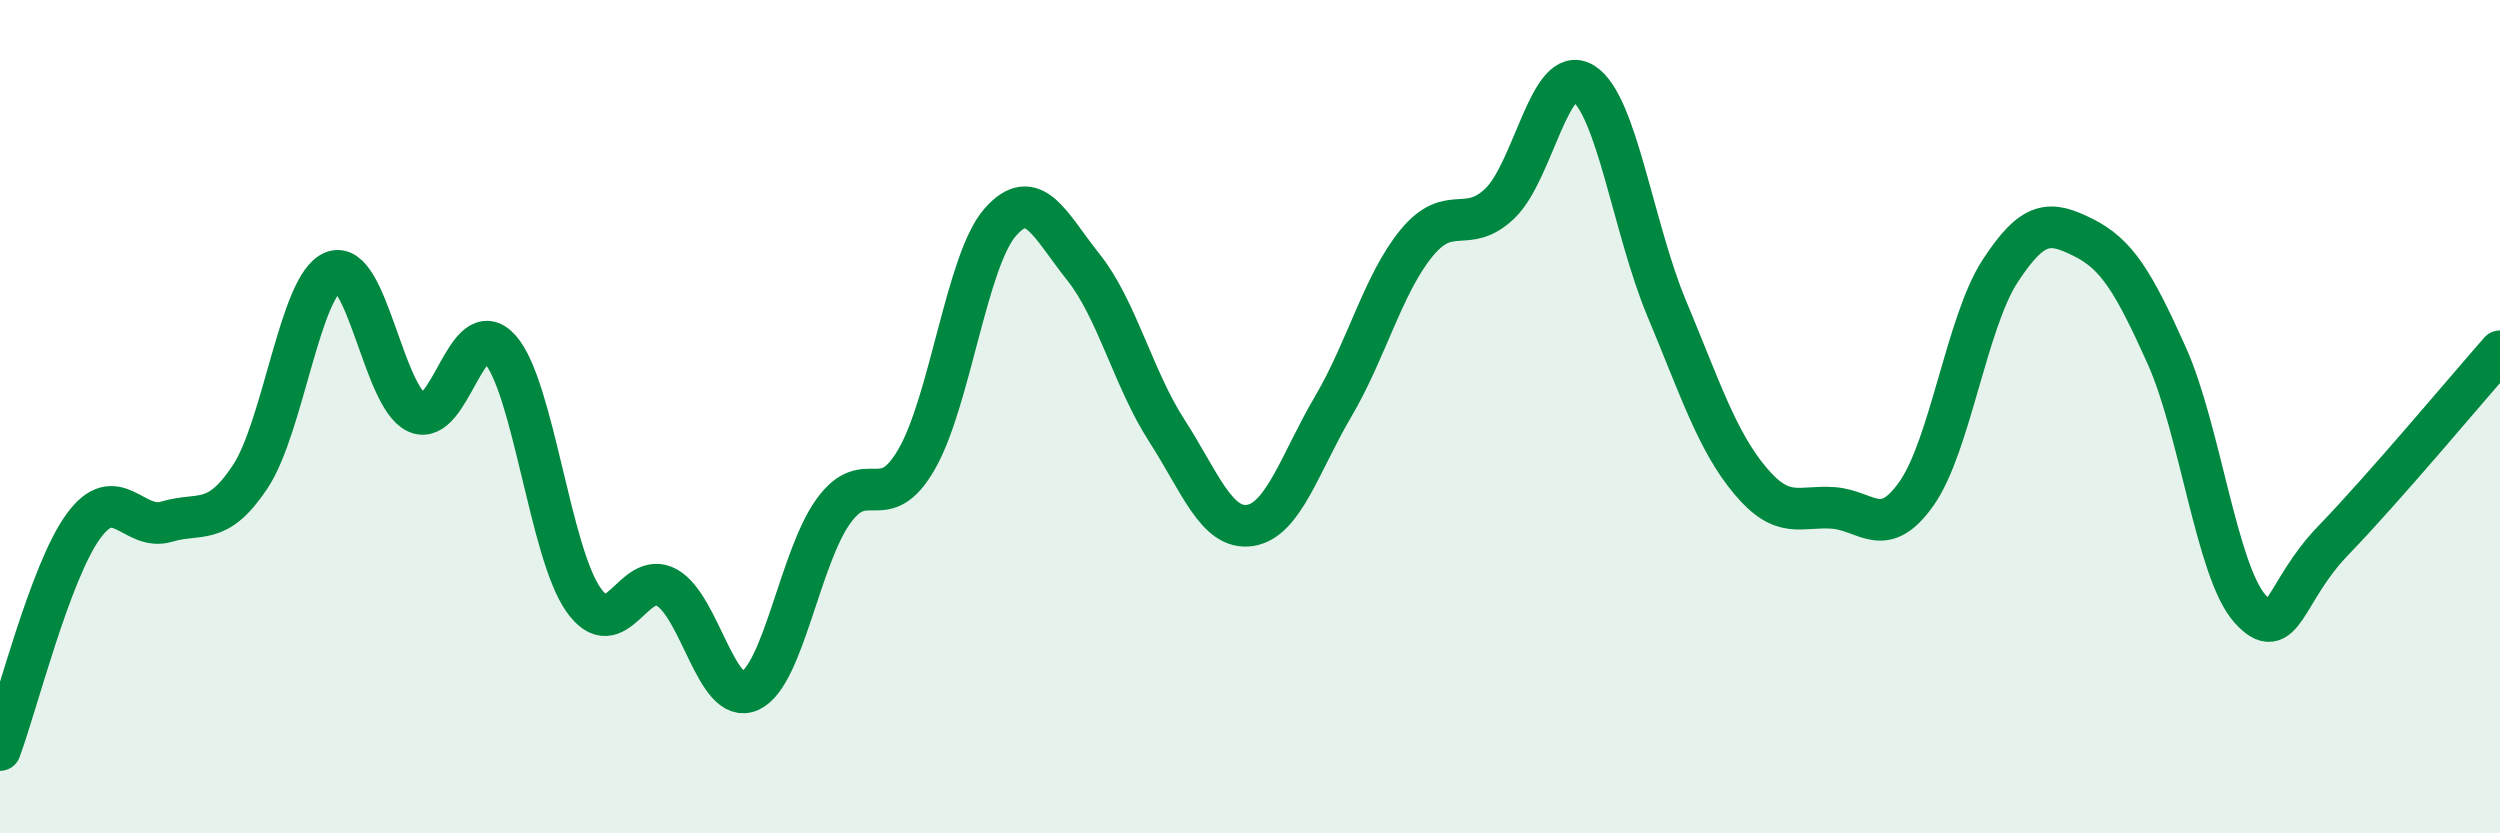
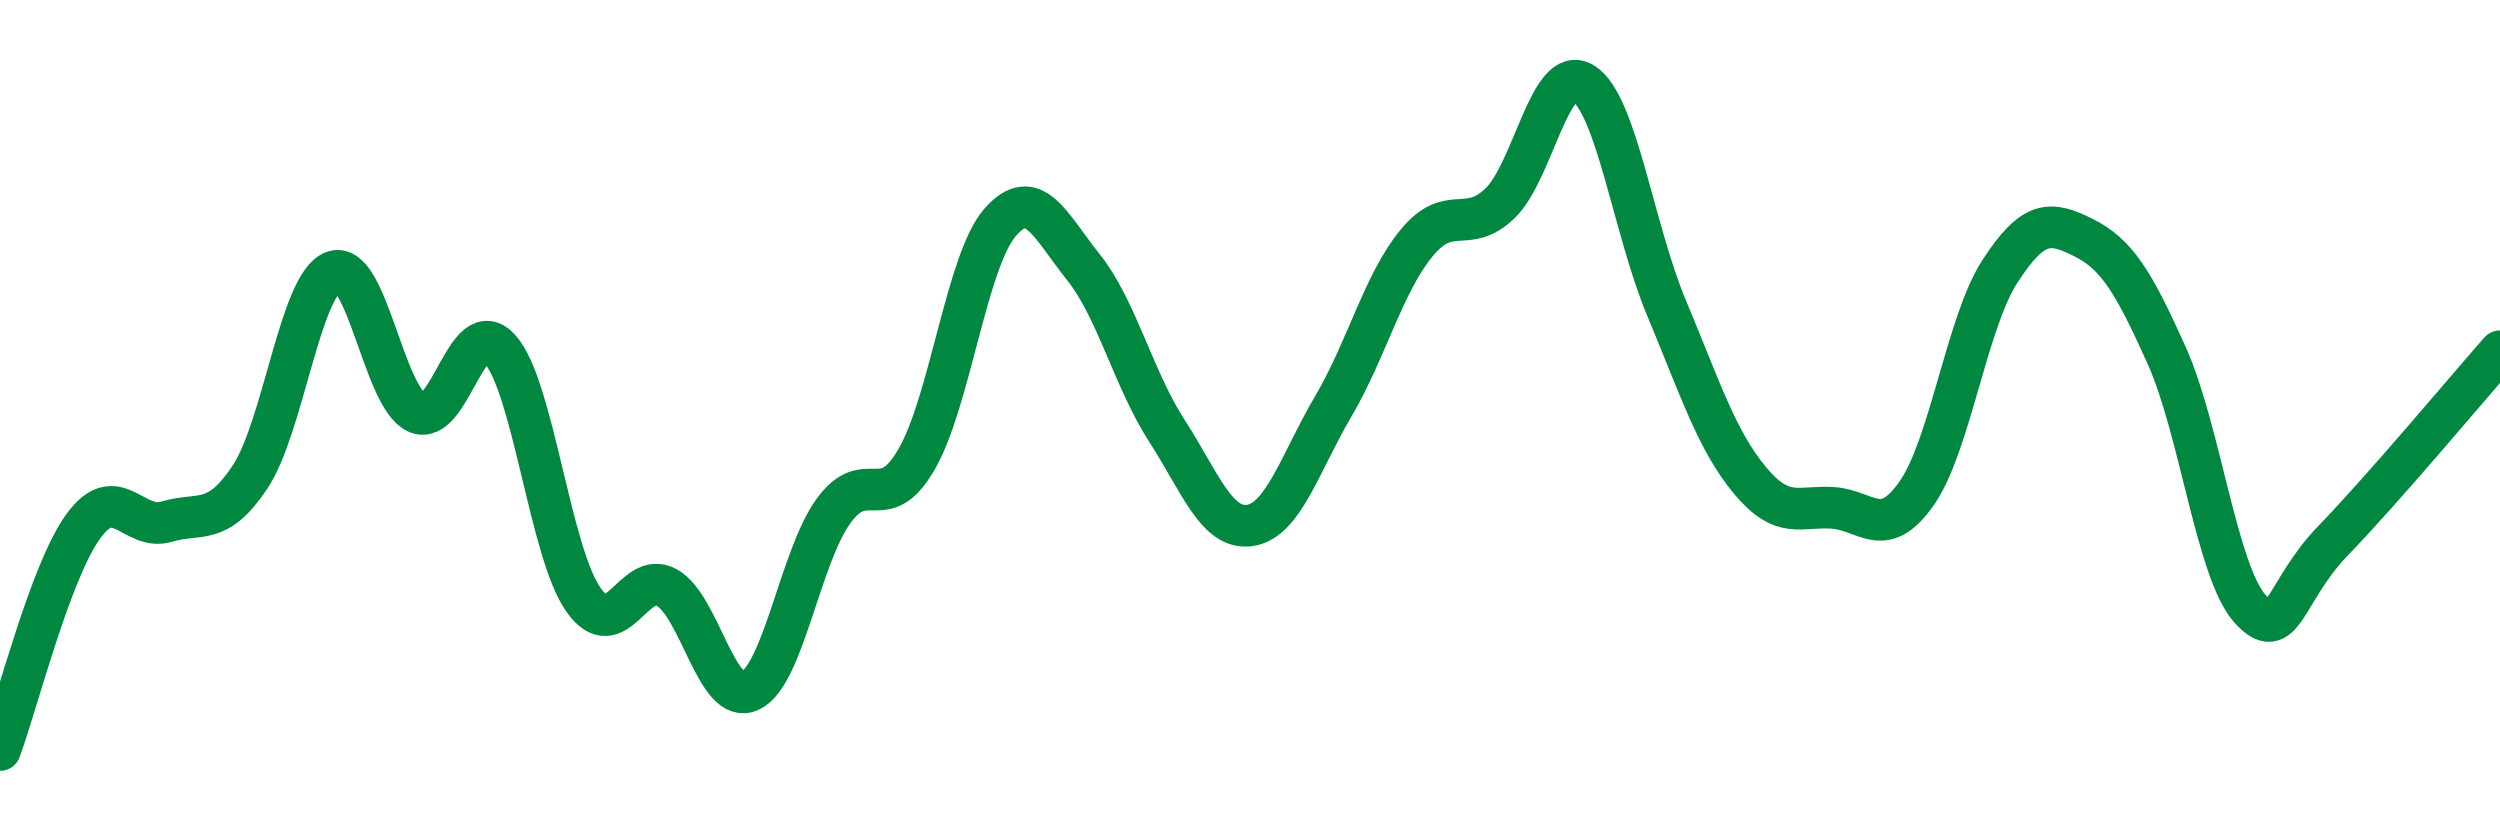
<svg xmlns="http://www.w3.org/2000/svg" width="60" height="20" viewBox="0 0 60 20">
-   <path d="M 0,18 C 0.4,16.93 1.2,13.73 2,12.63 C 2.8,11.53 3.2,12.76 4,12.52 C 4.8,12.28 5.2,12.65 6,11.45 C 6.8,10.25 7.2,6.83 8,6.52 C 8.8,6.21 9.2,9.53 10,9.9 C 10.8,10.27 11.2,7.48 12,8.38 C 12.8,9.28 13.2,13.25 14,14.39 C 14.8,15.53 15.2,13.66 16,14.1 C 16.8,14.54 17.2,16.95 18,16.58 C 18.8,16.21 19.2,13.38 20,12.27 C 20.8,11.16 21.2,12.41 22,11.02 C 22.8,9.63 23.2,6.26 24,5.34 C 24.8,4.42 25.2,5.41 26,6.41 C 26.8,7.41 27.2,9.09 28,10.33 C 28.8,11.57 29.2,12.73 30,12.61 C 30.8,12.49 31.2,11.11 32,9.75 C 32.8,8.39 33.2,6.8 34,5.83 C 34.8,4.86 35.2,5.65 36,4.88 C 36.8,4.11 37.2,1.5 38,2 C 38.8,2.5 39.2,5.49 40,7.4 C 40.8,9.31 41.2,10.57 42,11.53 C 42.8,12.49 43.2,12.13 44,12.19 C 44.8,12.25 45.2,12.98 46,11.84 C 46.8,10.7 47.2,7.74 48,6.51 C 48.8,5.28 49.2,5.3 50,5.7 C 50.8,6.1 51.2,6.75 52,8.53 C 52.8,10.31 53.2,13.72 54,14.61 C 54.8,15.5 54.8,14.21 56,12.97 C 57.2,11.73 59.2,9.34 60,8.43L60 20L0 20Z" fill="#008740" opacity="0.1" stroke-linecap="round" stroke-linejoin="round" />
  <path d="M 0,18 C 0.4,16.93 1.2,13.73 2,12.63 C 2.8,11.53 3.2,12.76 4,12.52 C 4.8,12.28 5.2,12.65 6,11.45 C 6.8,10.25 7.2,6.83 8,6.52 C 8.8,6.21 9.2,9.53 10,9.9 C 10.8,10.27 11.2,7.48 12,8.38 C 12.8,9.28 13.2,13.25 14,14.39 C 14.8,15.53 15.2,13.66 16,14.1 C 16.8,14.54 17.2,16.95 18,16.58 C 18.8,16.21 19.2,13.38 20,12.27 C 20.8,11.16 21.2,12.41 22,11.02 C 22.8,9.63 23.2,6.26 24,5.34 C 24.8,4.42 25.2,5.41 26,6.41 C 26.8,7.41 27.2,9.09 28,10.33 C 28.8,11.57 29.2,12.73 30,12.61 C 30.8,12.49 31.2,11.11 32,9.75 C 32.8,8.39 33.2,6.8 34,5.83 C 34.8,4.86 35.2,5.65 36,4.88 C 36.8,4.11 37.2,1.5 38,2 C 38.8,2.5 39.2,5.49 40,7.4 C 40.8,9.31 41.2,10.57 42,11.53 C 42.8,12.49 43.2,12.13 44,12.19 C 44.8,12.25 45.2,12.98 46,11.84 C 46.8,10.7 47.2,7.74 48,6.51 C 48.8,5.28 49.2,5.3 50,5.7 C 50.8,6.1 51.2,6.75 52,8.53 C 52.8,10.31 53.2,13.72 54,14.61 C 54.8,15.5 54.8,14.21 56,12.97 C 57.2,11.73 59.2,9.34 60,8.43" stroke="#008740" stroke-width="1" fill="none" stroke-linecap="round" stroke-linejoin="round" />
</svg>